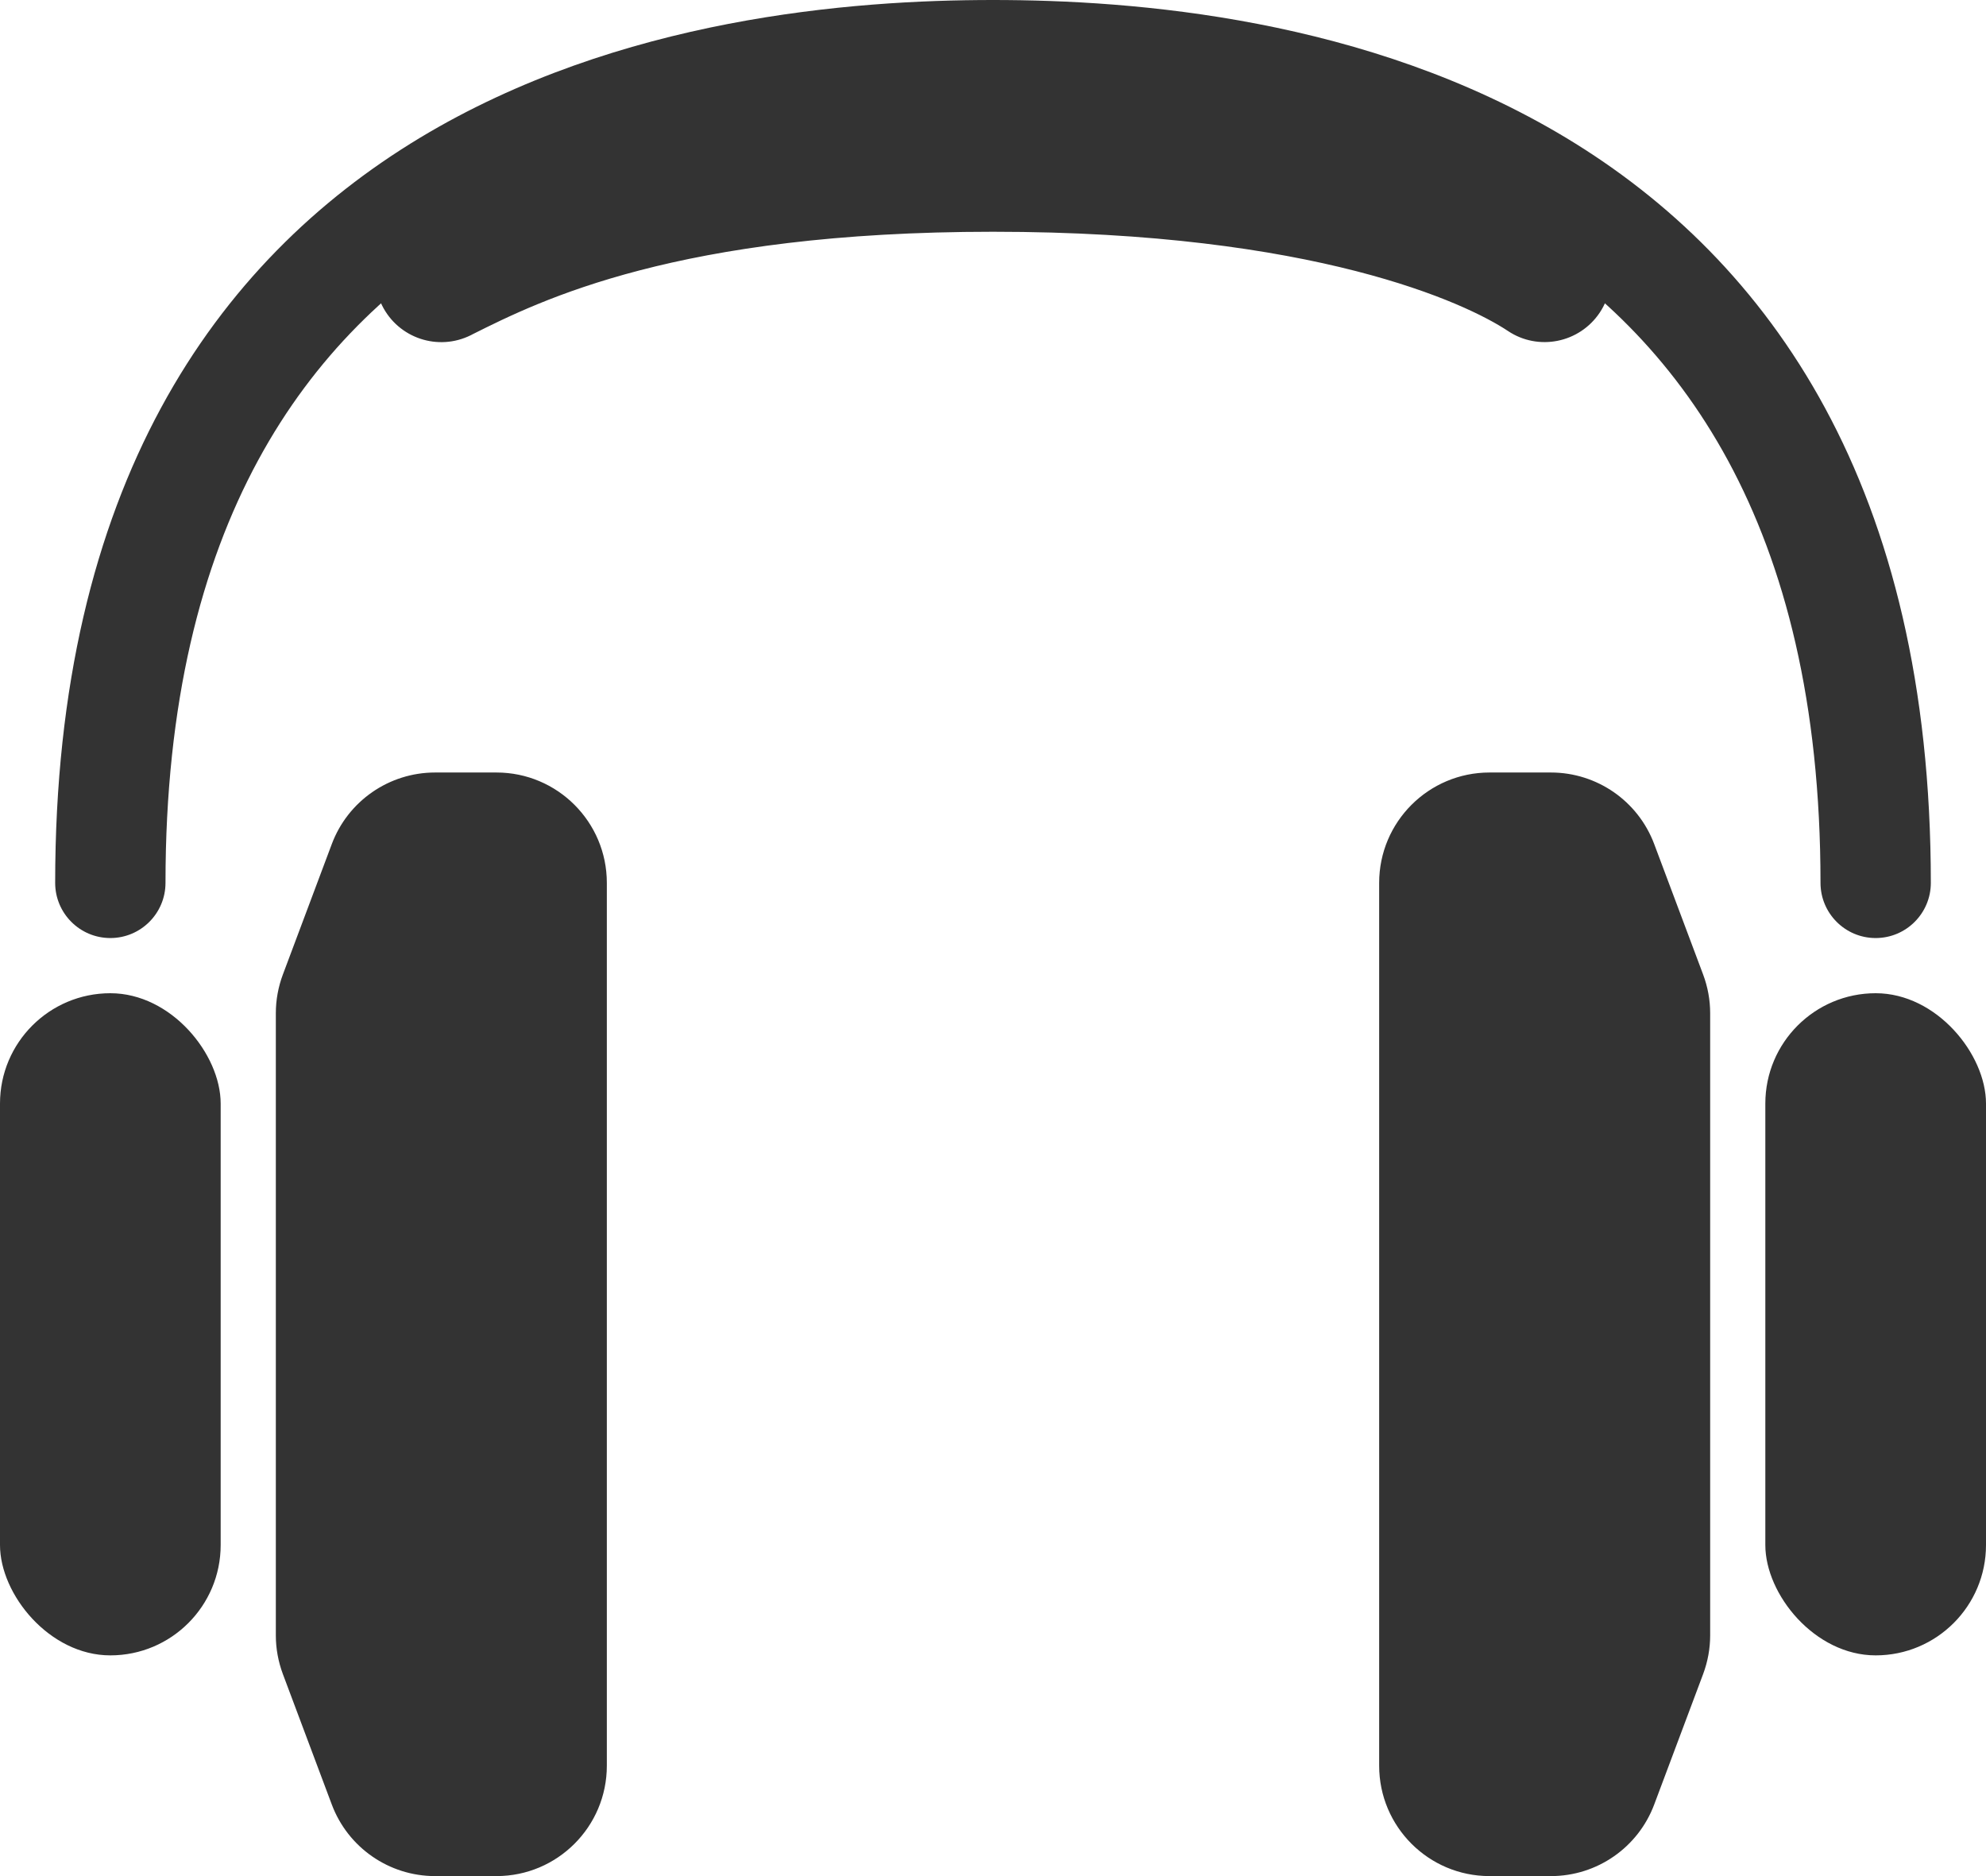
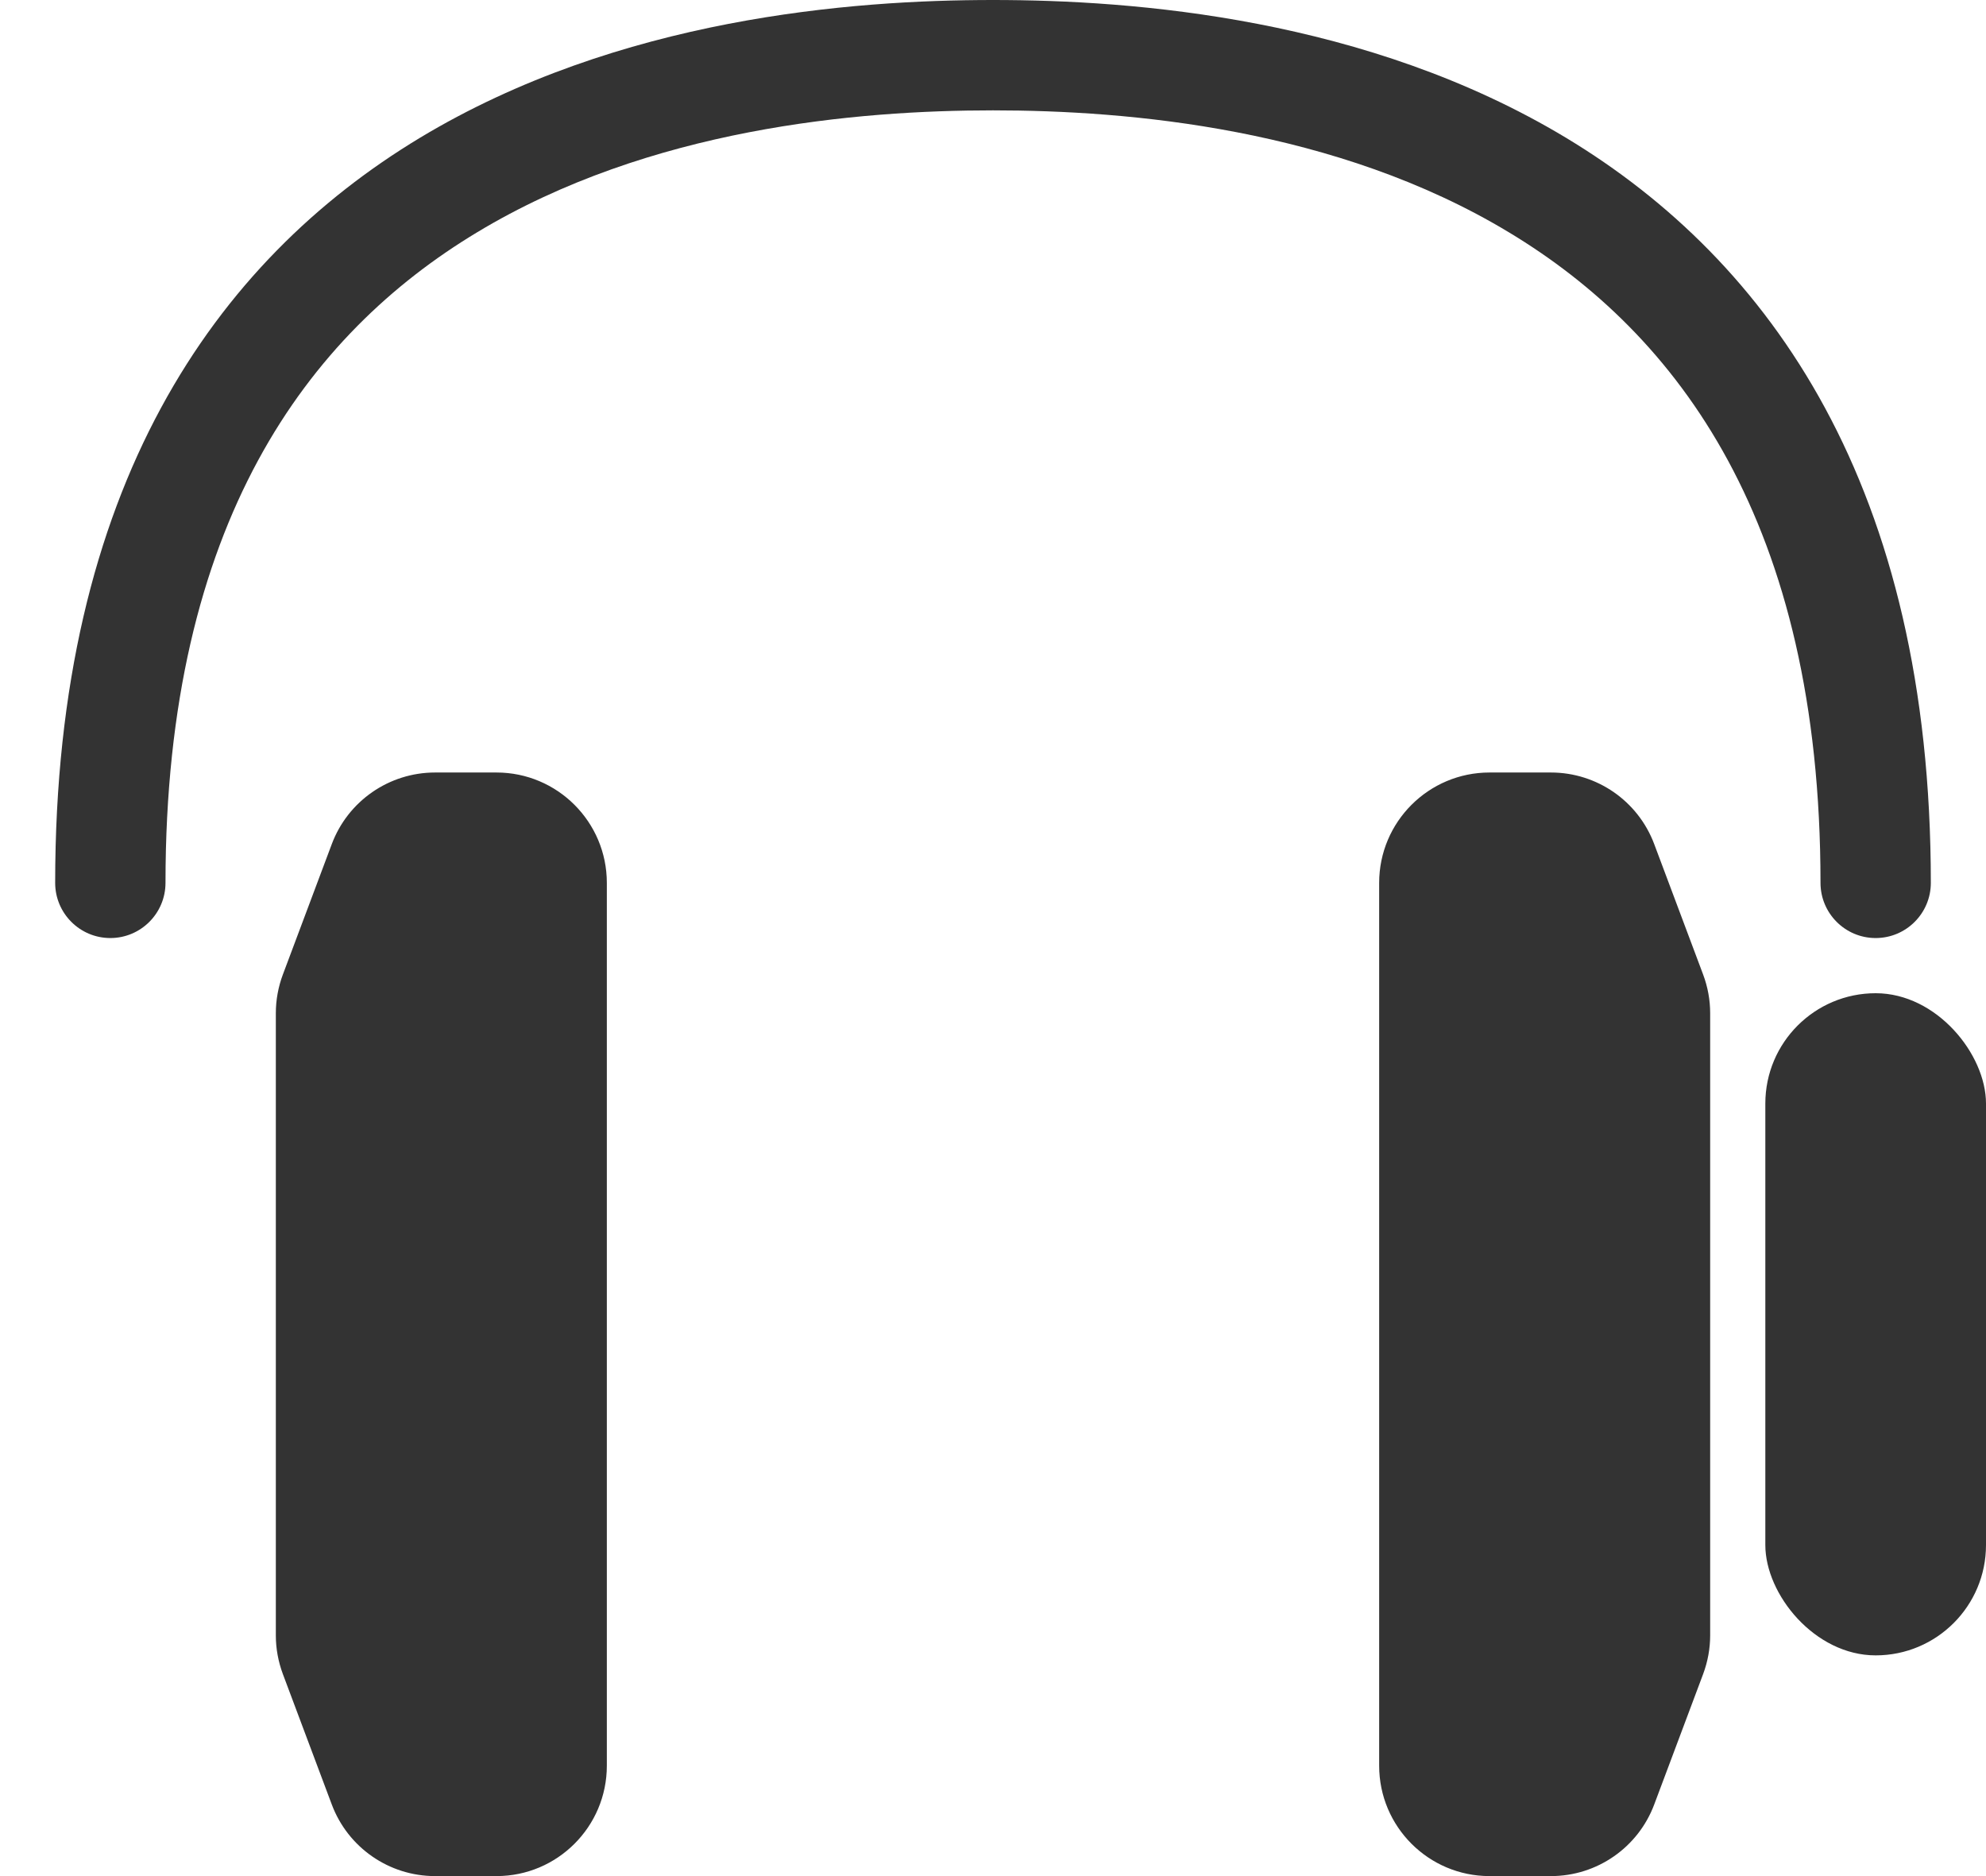
<svg xmlns="http://www.w3.org/2000/svg" width="18" height="17" viewBox="0 0 18 17" fill="none">
  <path d="M3.007 7.649C3.153 7.259 3.526 7 3.943 7H4.5C5.052 7 5.5 7.448 5.5 8V16C5.5 16.552 5.052 17 4.5 17H3.943C3.526 17 3.153 16.741 3.007 16.351L2.564 15.17C2.522 15.057 2.5 14.939 2.5 14.819V9.181C2.5 9.061 2.522 8.942 2.564 8.83L3.007 7.649Z" fill="#333333" />
  <path d="M14.993 16.351C14.847 16.741 14.474 17 14.057 17L13.5 17C12.948 17 12.5 16.552 12.5 16L12.5 8C12.5 7.448 12.948 7 13.5 7L14.057 7C14.474 7 14.847 7.259 14.993 7.649L15.436 8.83C15.478 8.942 15.5 9.061 15.5 9.181L15.5 14.819C15.5 14.939 15.478 15.057 15.436 15.17L14.993 16.351Z" fill="#333333" />
  <path fill-rule="evenodd" clip-rule="evenodd" d="M4.321 2.107C2.795 3.027 1.5 4.733 1.5 8C1.5 8.276 1.276 8.5 1 8.5C0.724 8.5 0.5 8.276 0.5 8C0.5 4.41 1.955 2.366 3.804 1.25C5.611 0.161 7.723 0 9 0C10.277 0 12.389 0.161 14.196 1.25C16.045 2.366 17.5 4.41 17.5 8C17.5 8.276 17.276 8.5 17 8.5C16.724 8.5 16.5 8.276 16.5 8C16.5 4.733 15.205 3.027 13.679 2.107C12.111 1.16 10.223 1 9 1C7.777 1 5.889 1.16 4.321 2.107Z" fill="#333333" />
-   <rect y="9" width="2" height="6" rx="1" fill="#333333" />
  <rect x="18" y="15" width="2" height="6" rx="1" transform="rotate(180 18 15)" fill="#333333" />
-   <path fill-rule="evenodd" clip-rule="evenodd" d="M4.285 3.028C4.28 3.031 4.274 3.034 4.268 3.037C3.971 3.185 3.611 3.065 3.463 2.768C3.315 2.472 3.435 2.111 3.731 1.963C4.461 1.598 5.887 0.9 9 0.9C12.079 0.9 13.706 1.583 14.332 2.001C14.608 2.184 14.683 2.557 14.499 2.833C14.315 3.108 13.942 3.183 13.667 2.999C13.293 2.75 11.92 2.1 9 2.1C6.14 2.1 4.895 2.723 4.285 3.028Z" fill="#333333" />
</svg>